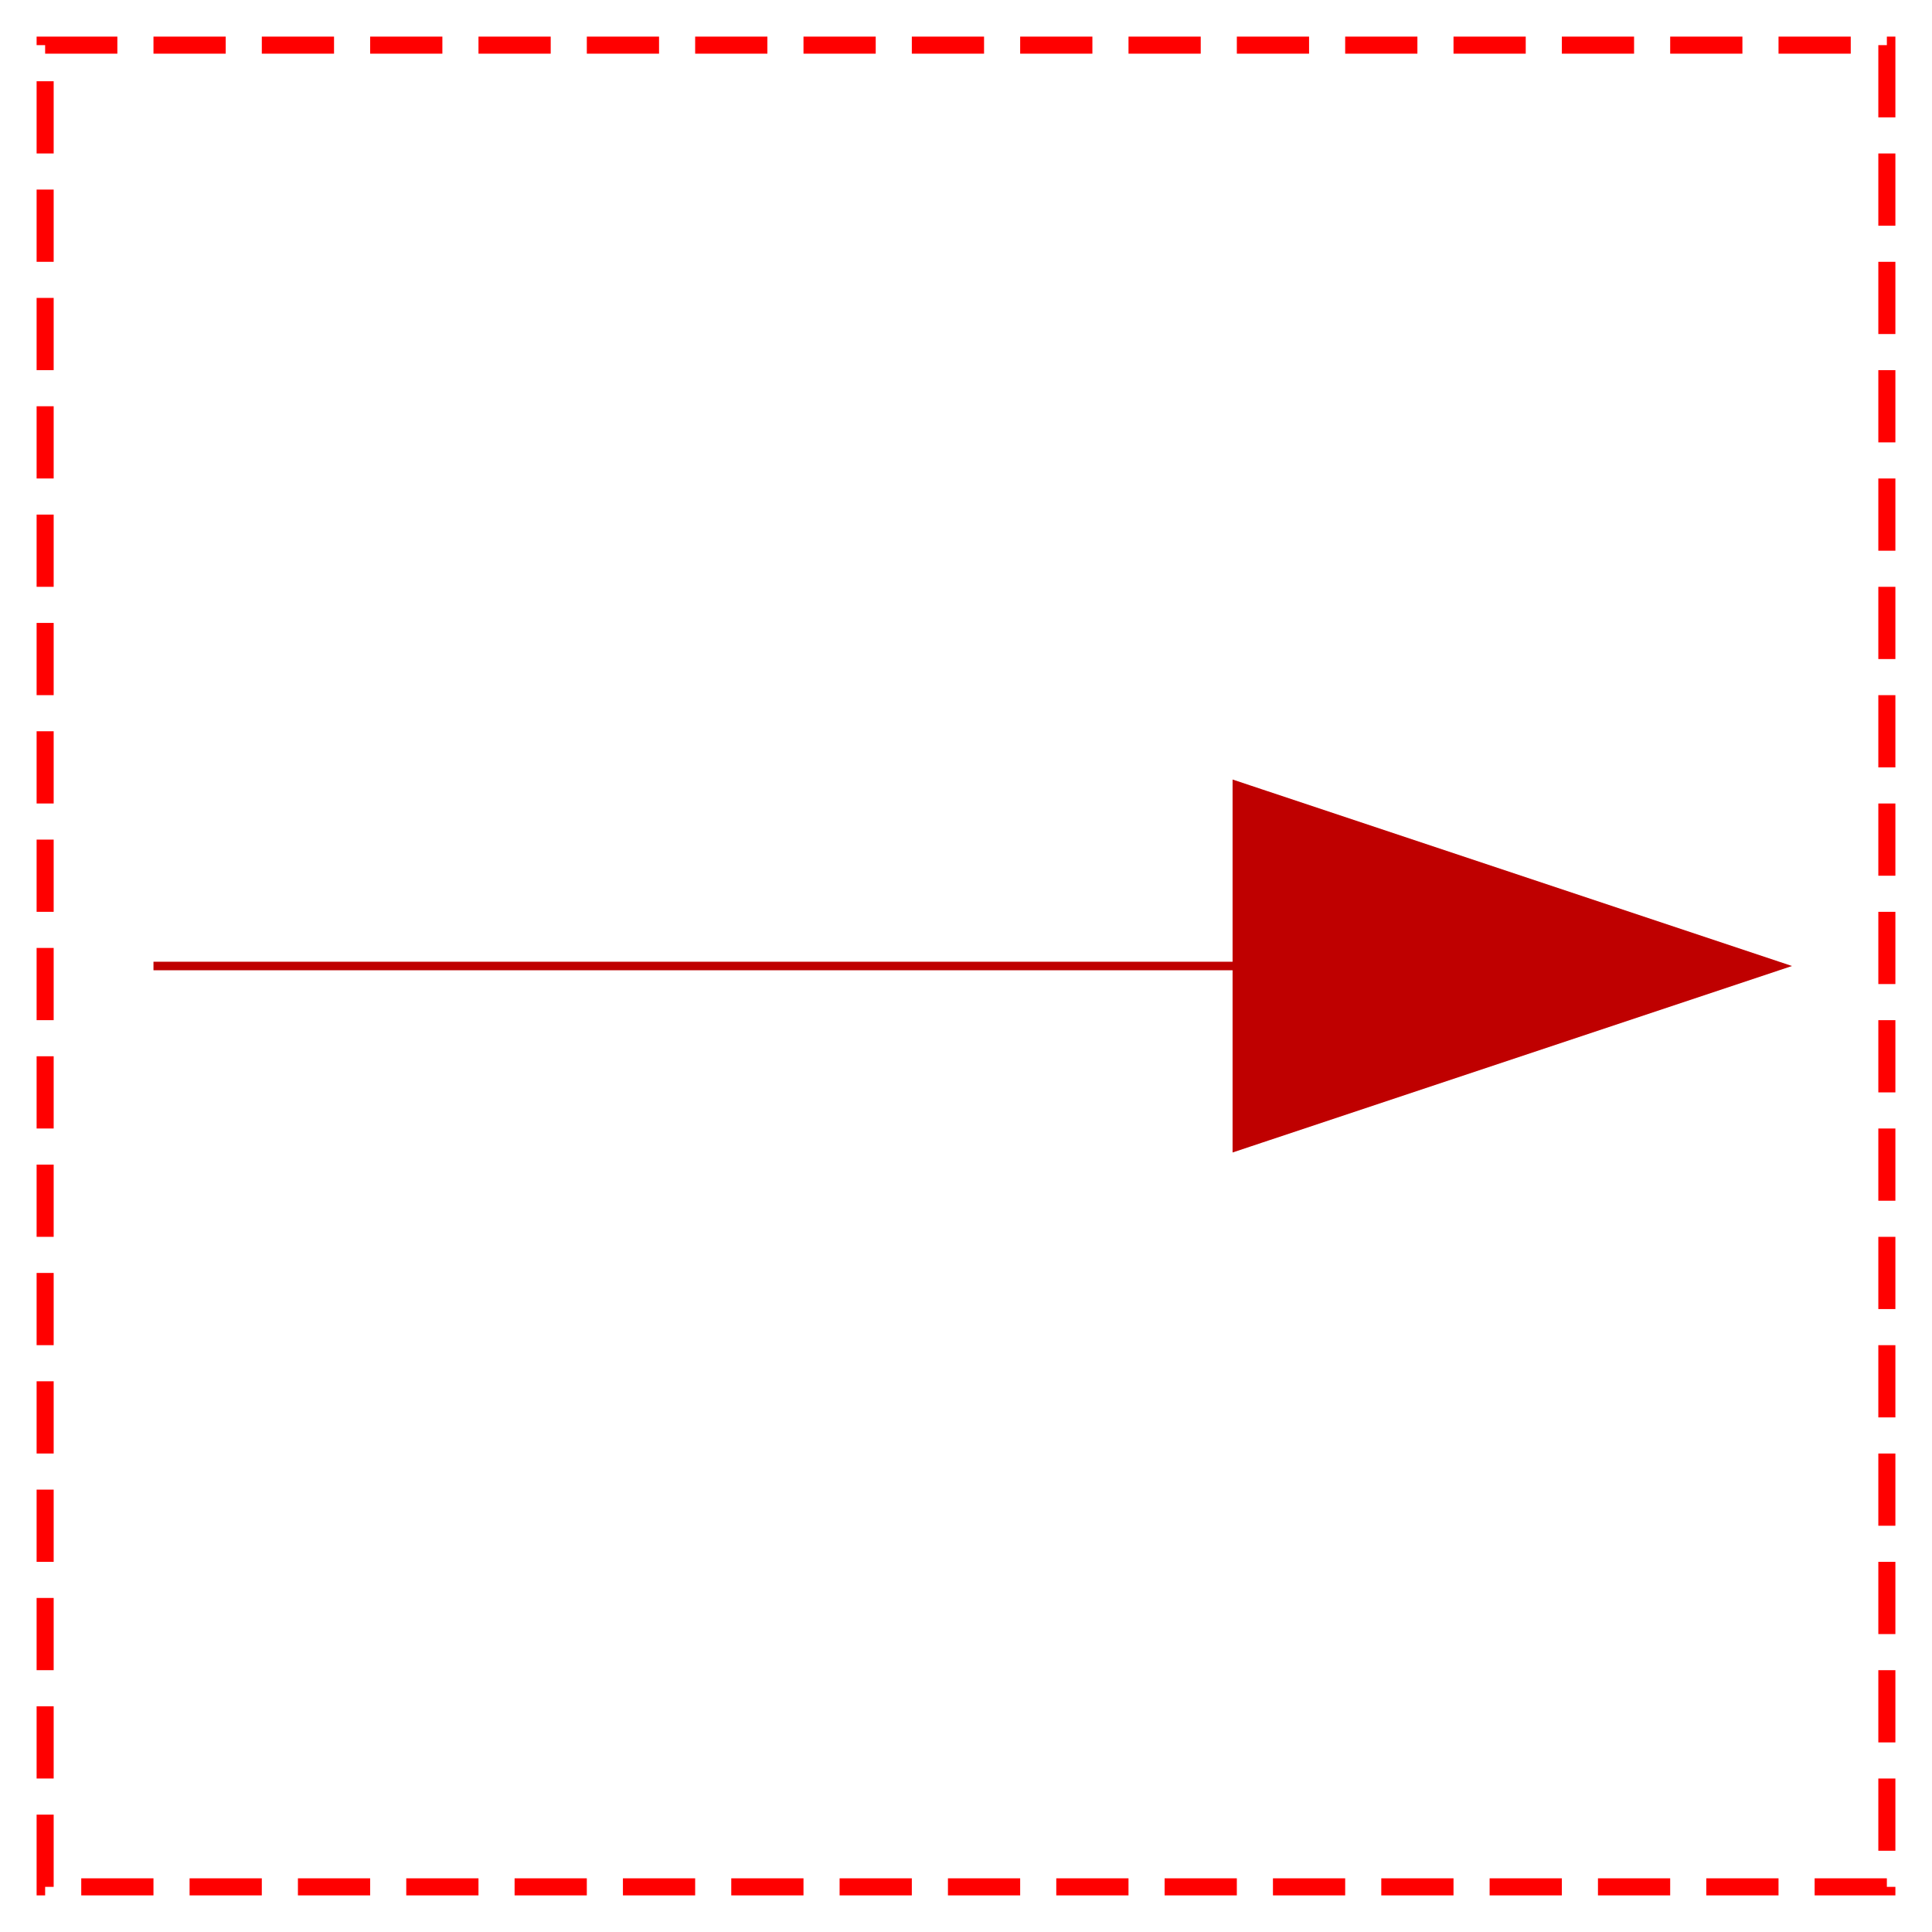
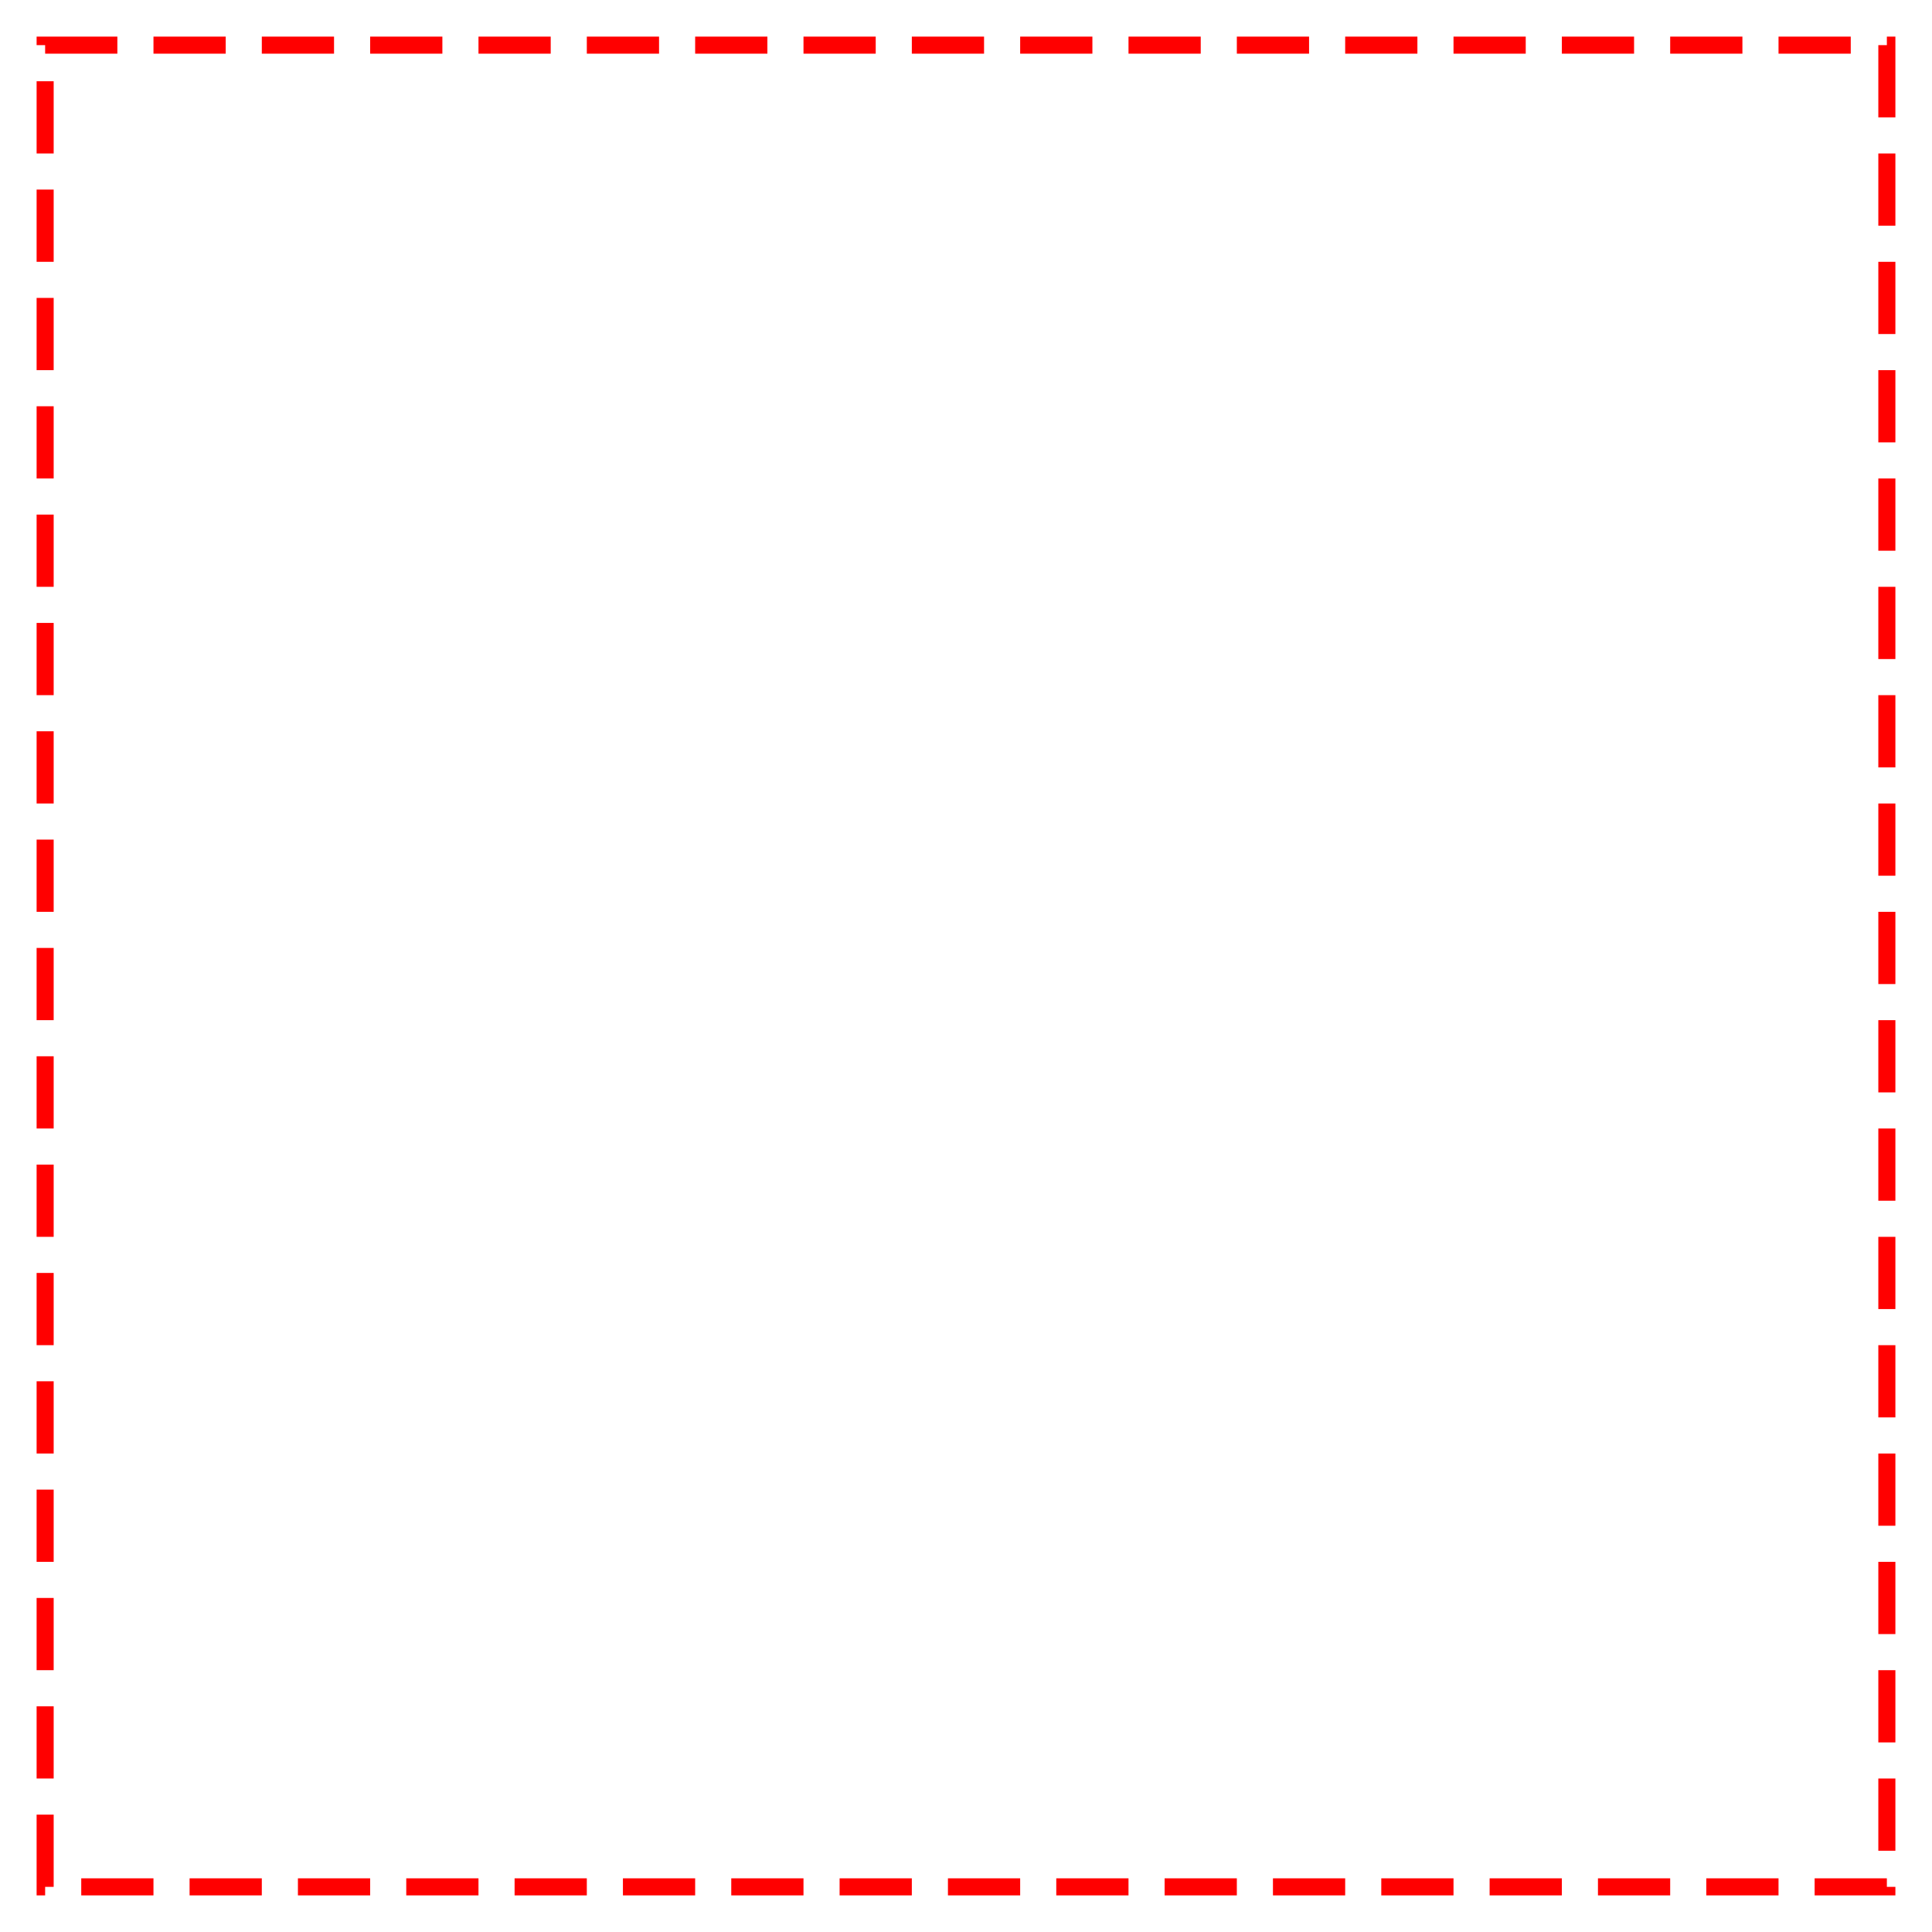
<svg xmlns="http://www.w3.org/2000/svg" baseProfile="full" height="214.0" version="1.1" viewBox="0 0 214.0 214.0" width="214.0">
  <defs />
  <rect fill="none" fill-opacity="0" height="204.0" rx="0.0" ry="0.0" stroke="rgb(255,0,0)" stroke-dasharray="8.0 4.0" stroke-width="0.5mm" width="204.0" x="5.0" y="5.0" />
  <defs />
-   <polyline fill="none" fill-opacity="0" points="17.0,107.0 137.0,107.0" stroke="rgb(191,0,0)" stroke-width="0.25mm" />
  <defs />
-   <polygon fill="rgb(191,0,0)" fill-opacity="1" points="197.0,107.0 137.0,87.0 137.0,127.0 197.0,107.0" stroke="rgb(191,0,0)" stroke-width="0.25mm" />
  <defs />
</svg>